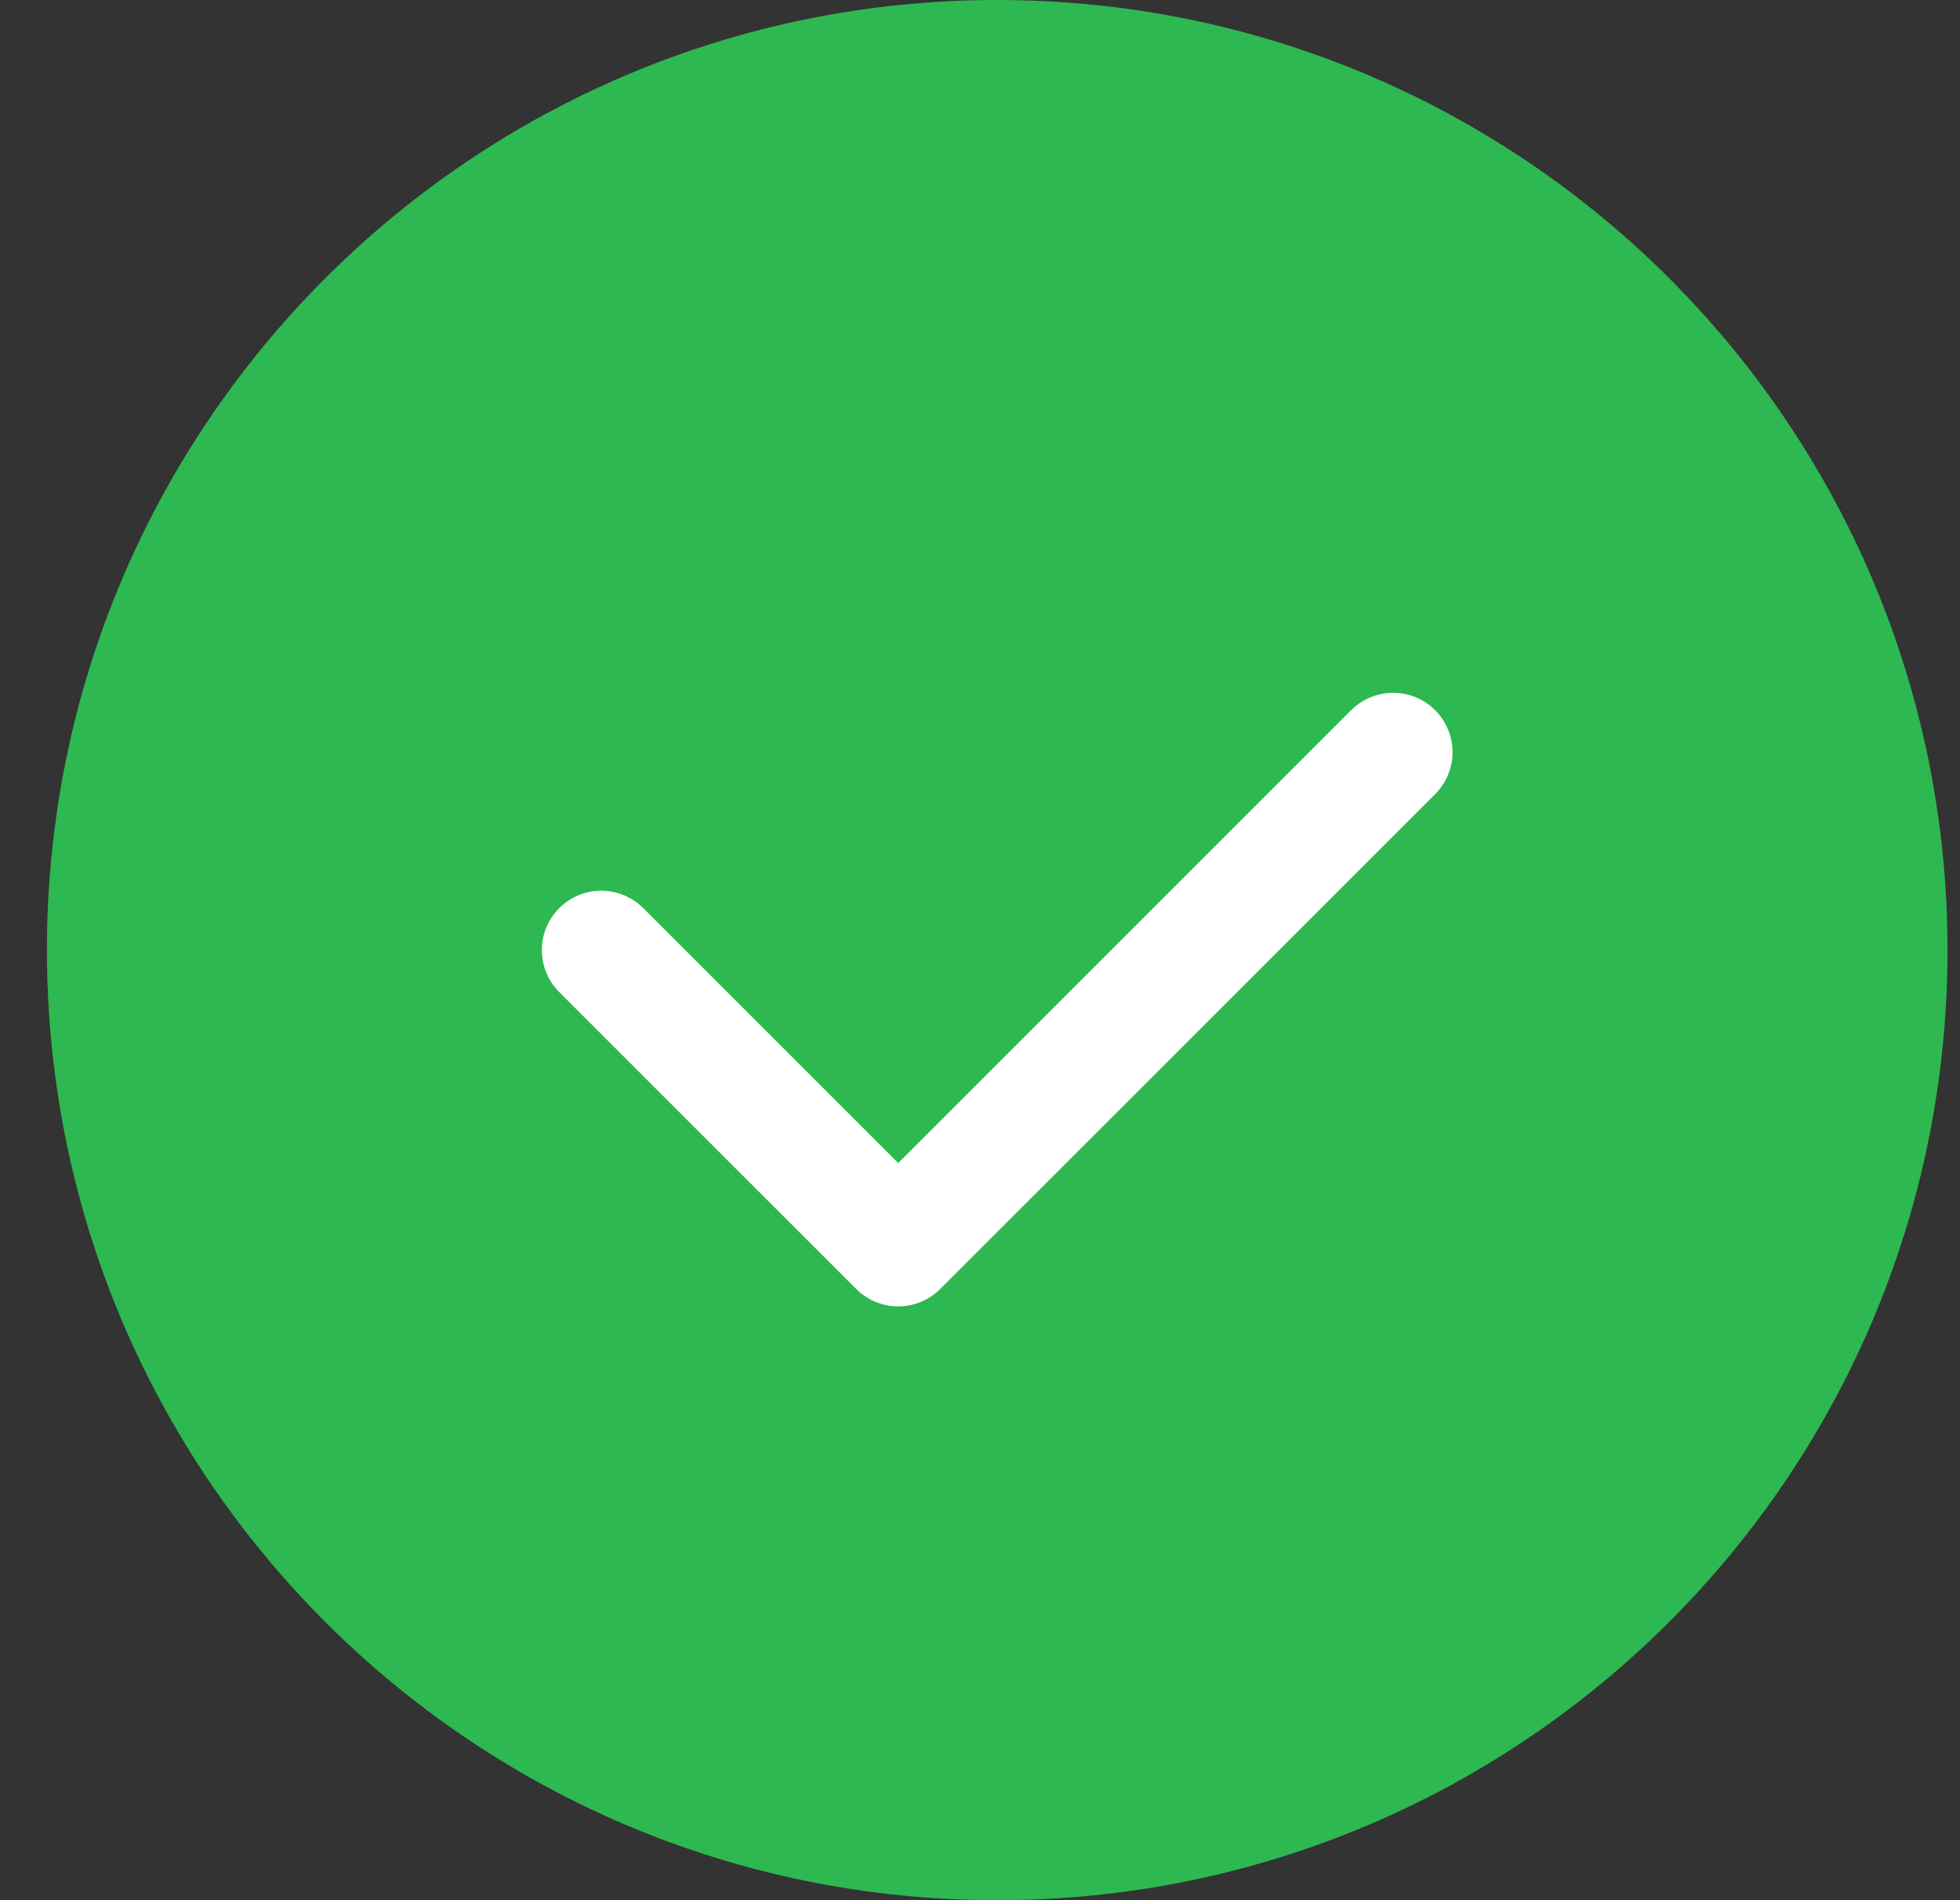
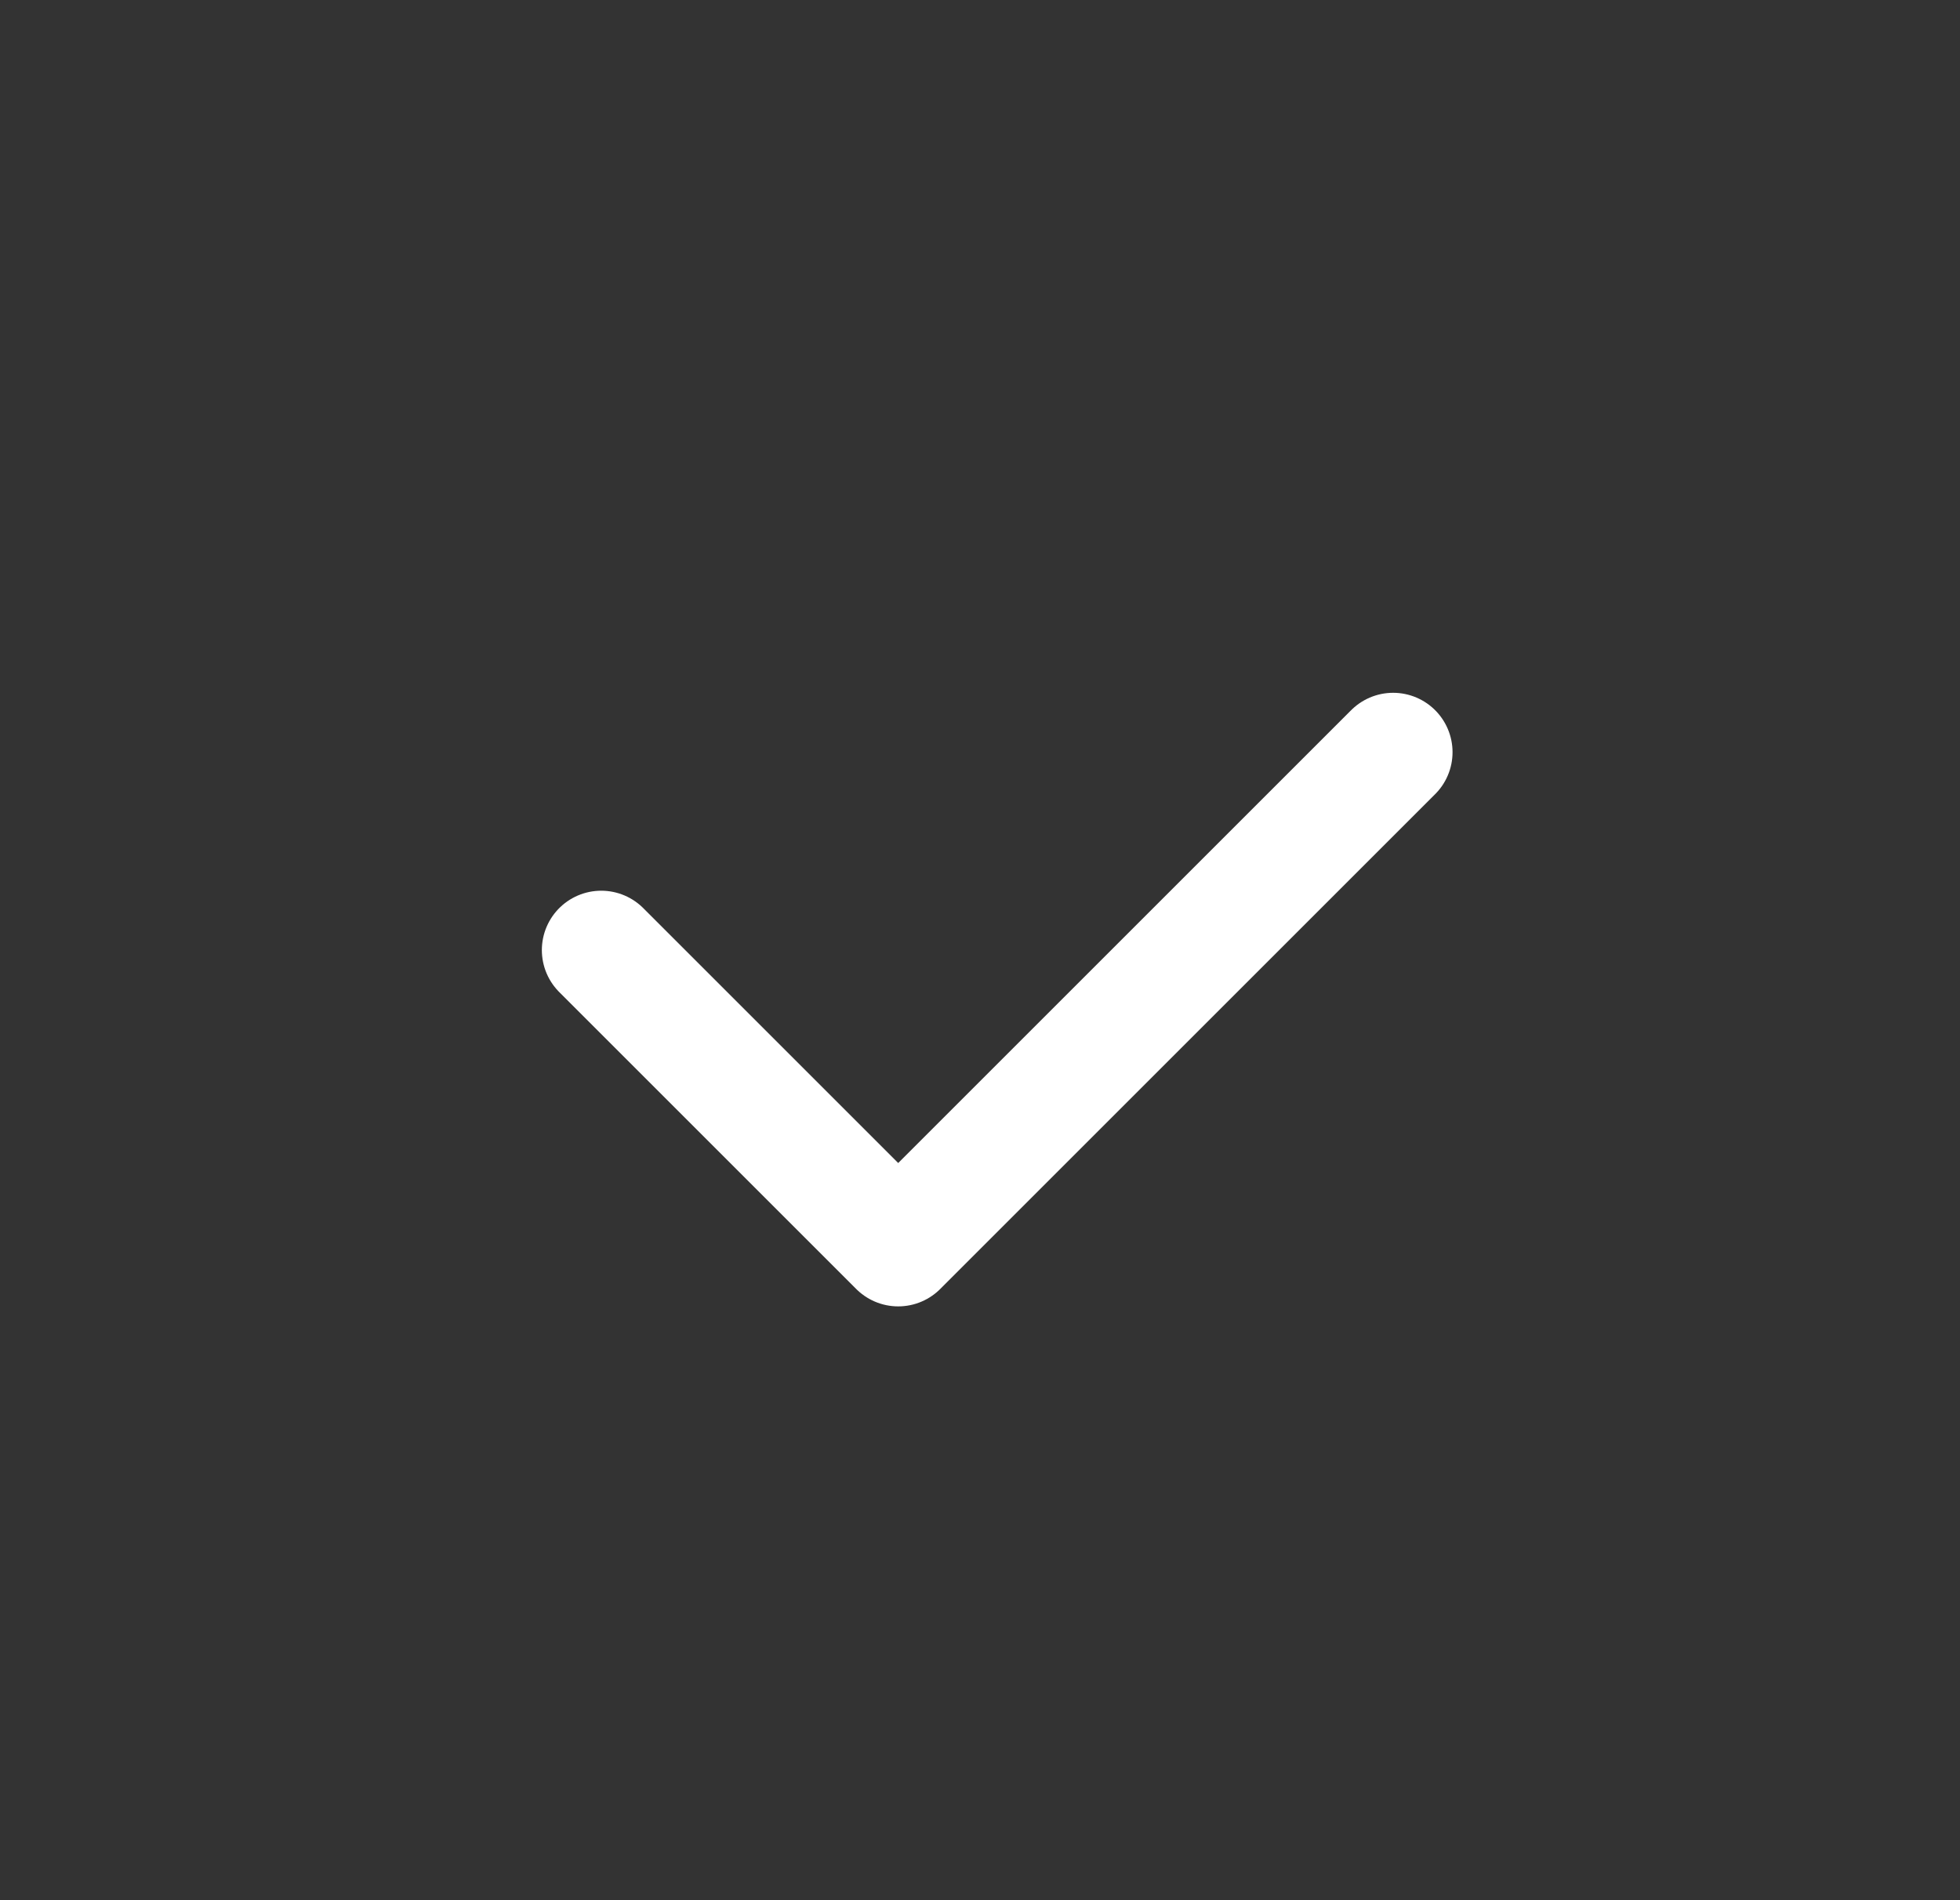
<svg xmlns="http://www.w3.org/2000/svg" width="33" height="32" viewBox="0 0 33 32" fill="none">
  <rect x="0" y="0" width="33" height="32" fill="#333333" stroke="none" />
-   <path fill-rule="evenodd" clip-rule="evenodd" d="M16.79 31C8.505 31 1.79 24.285 1.79 16C1.79 7.715 8.505 1 16.79 1C25.075 1 31.79 7.715 31.79 16C31.79 24.285 25.075 31 16.79 31Z" fill="#2DB851" stroke="#2DB851" stroke-width="2" stroke-linecap="round" stroke-linejoin="round" />
  <path d="M23.456 12.667L15.123 21L10.123 16" stroke="white" stroke-width="2" stroke-linecap="round" stroke-linejoin="round" />
</svg>